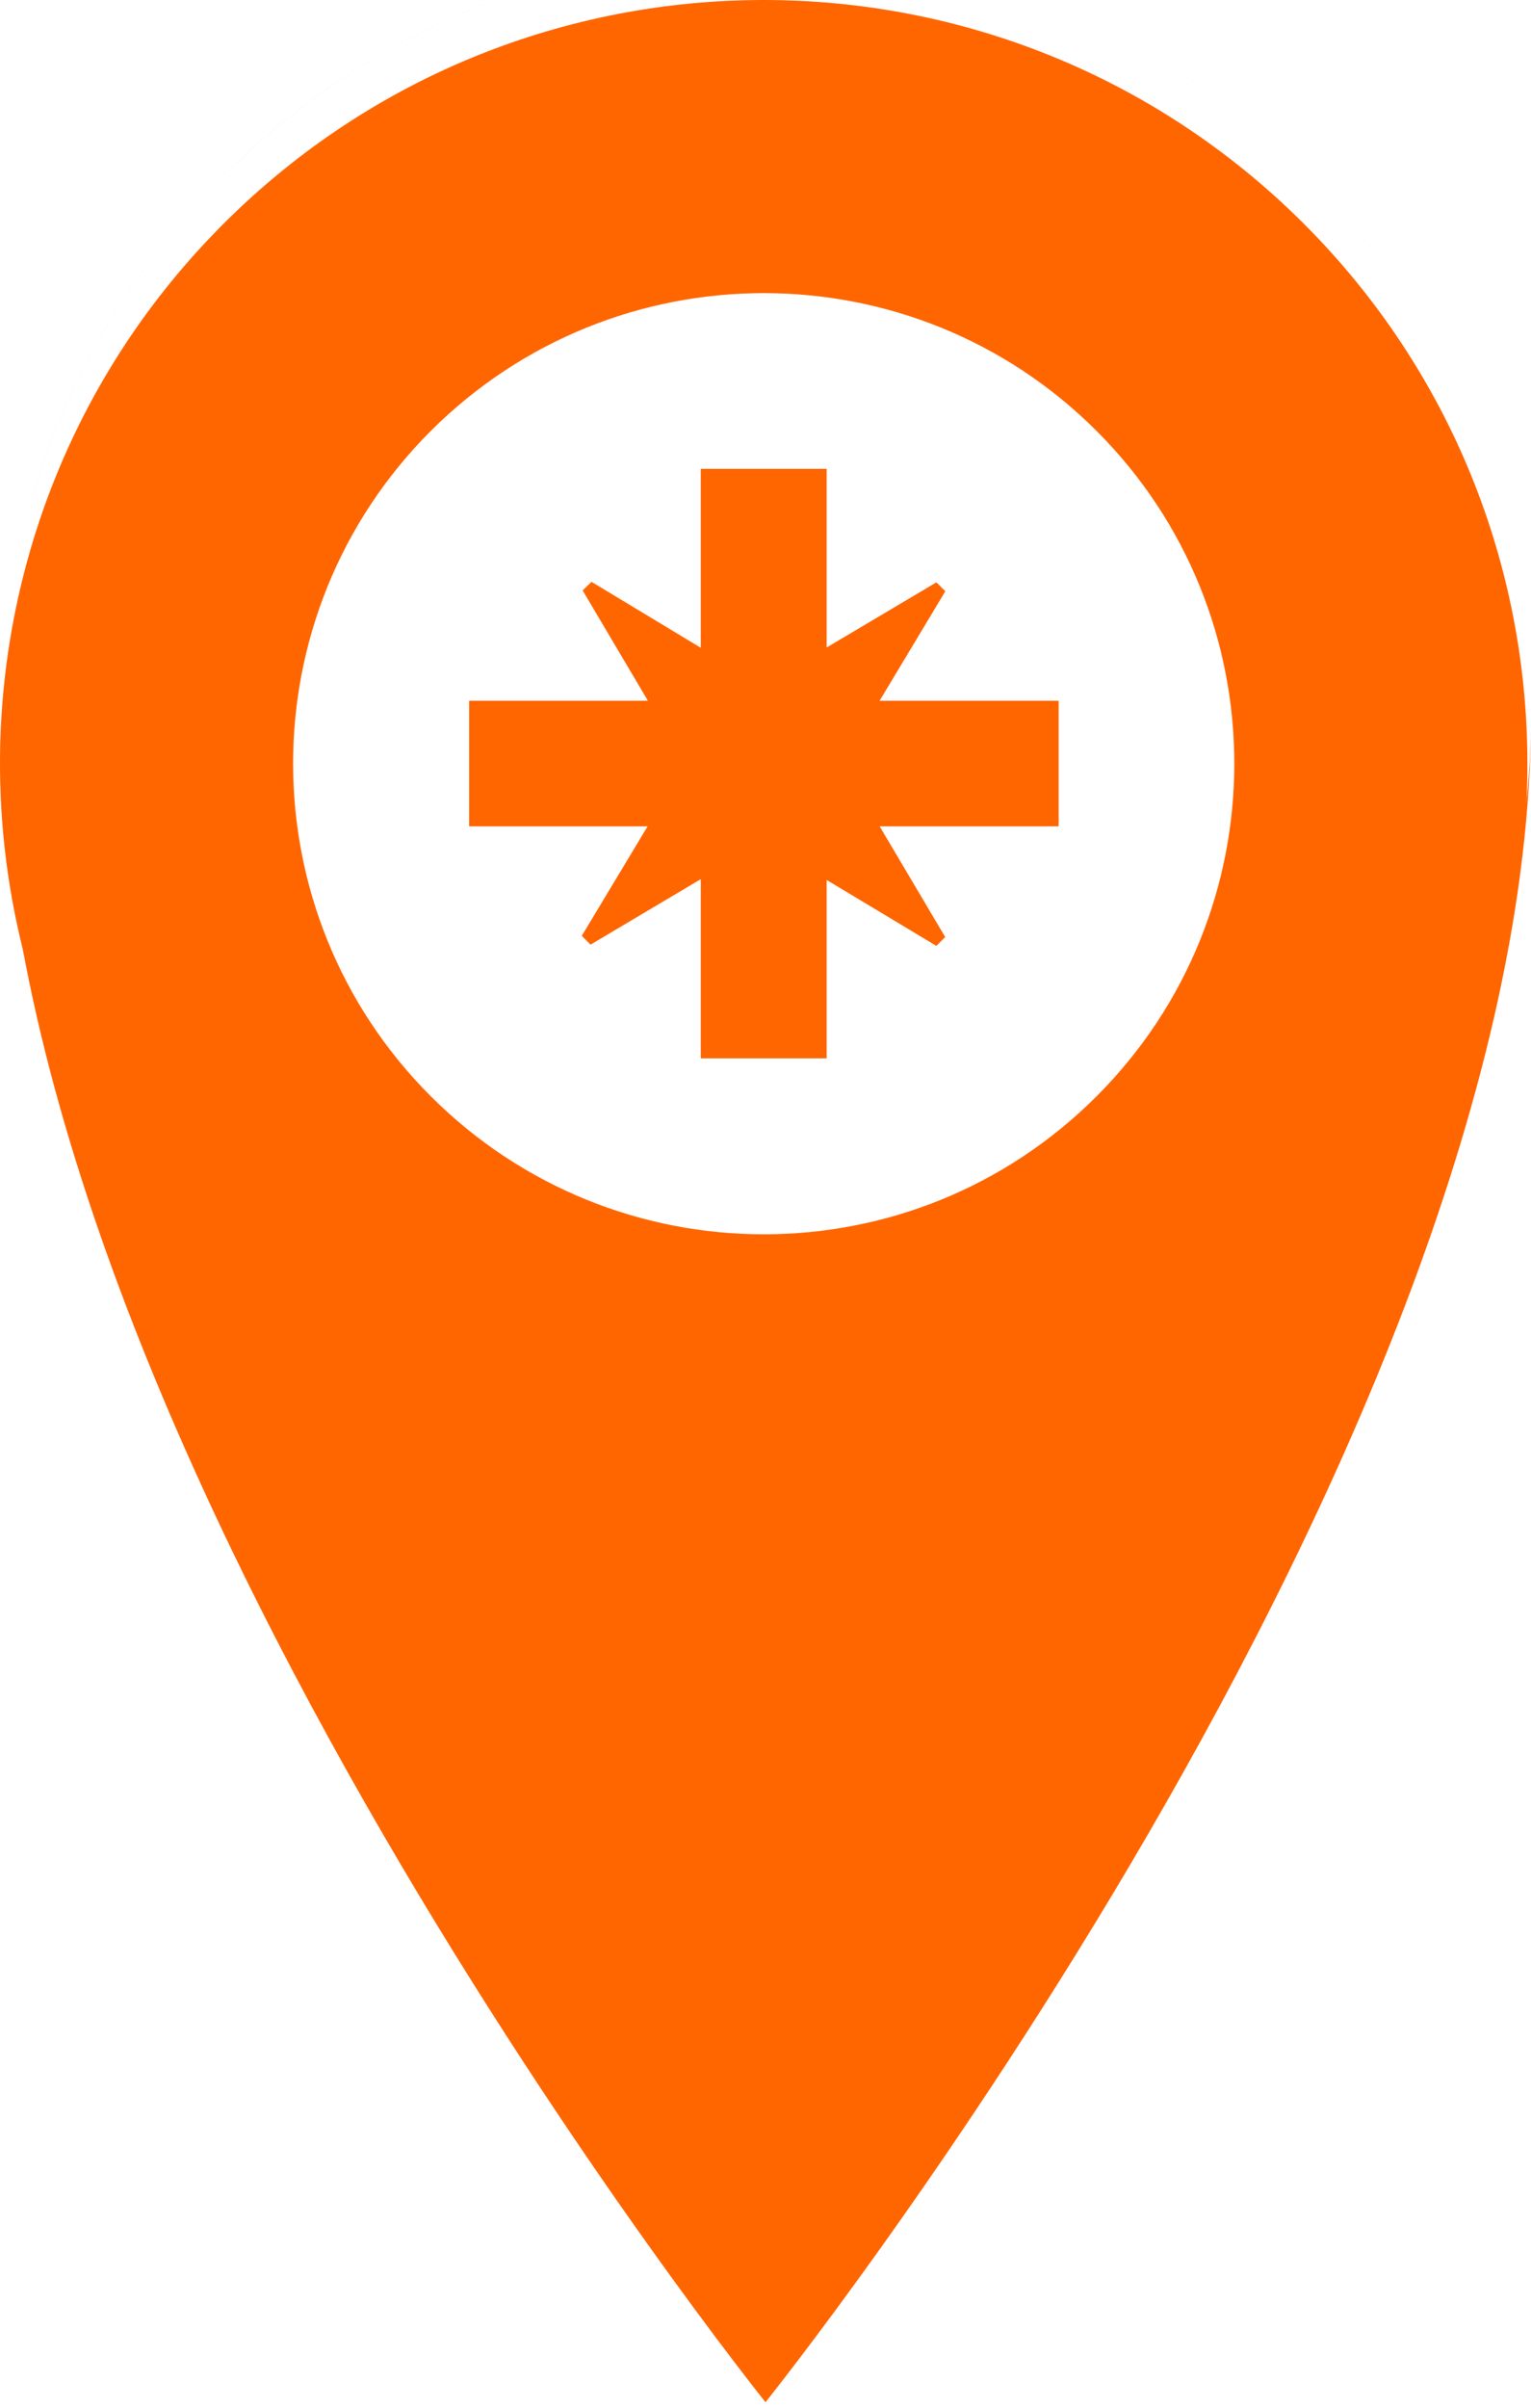
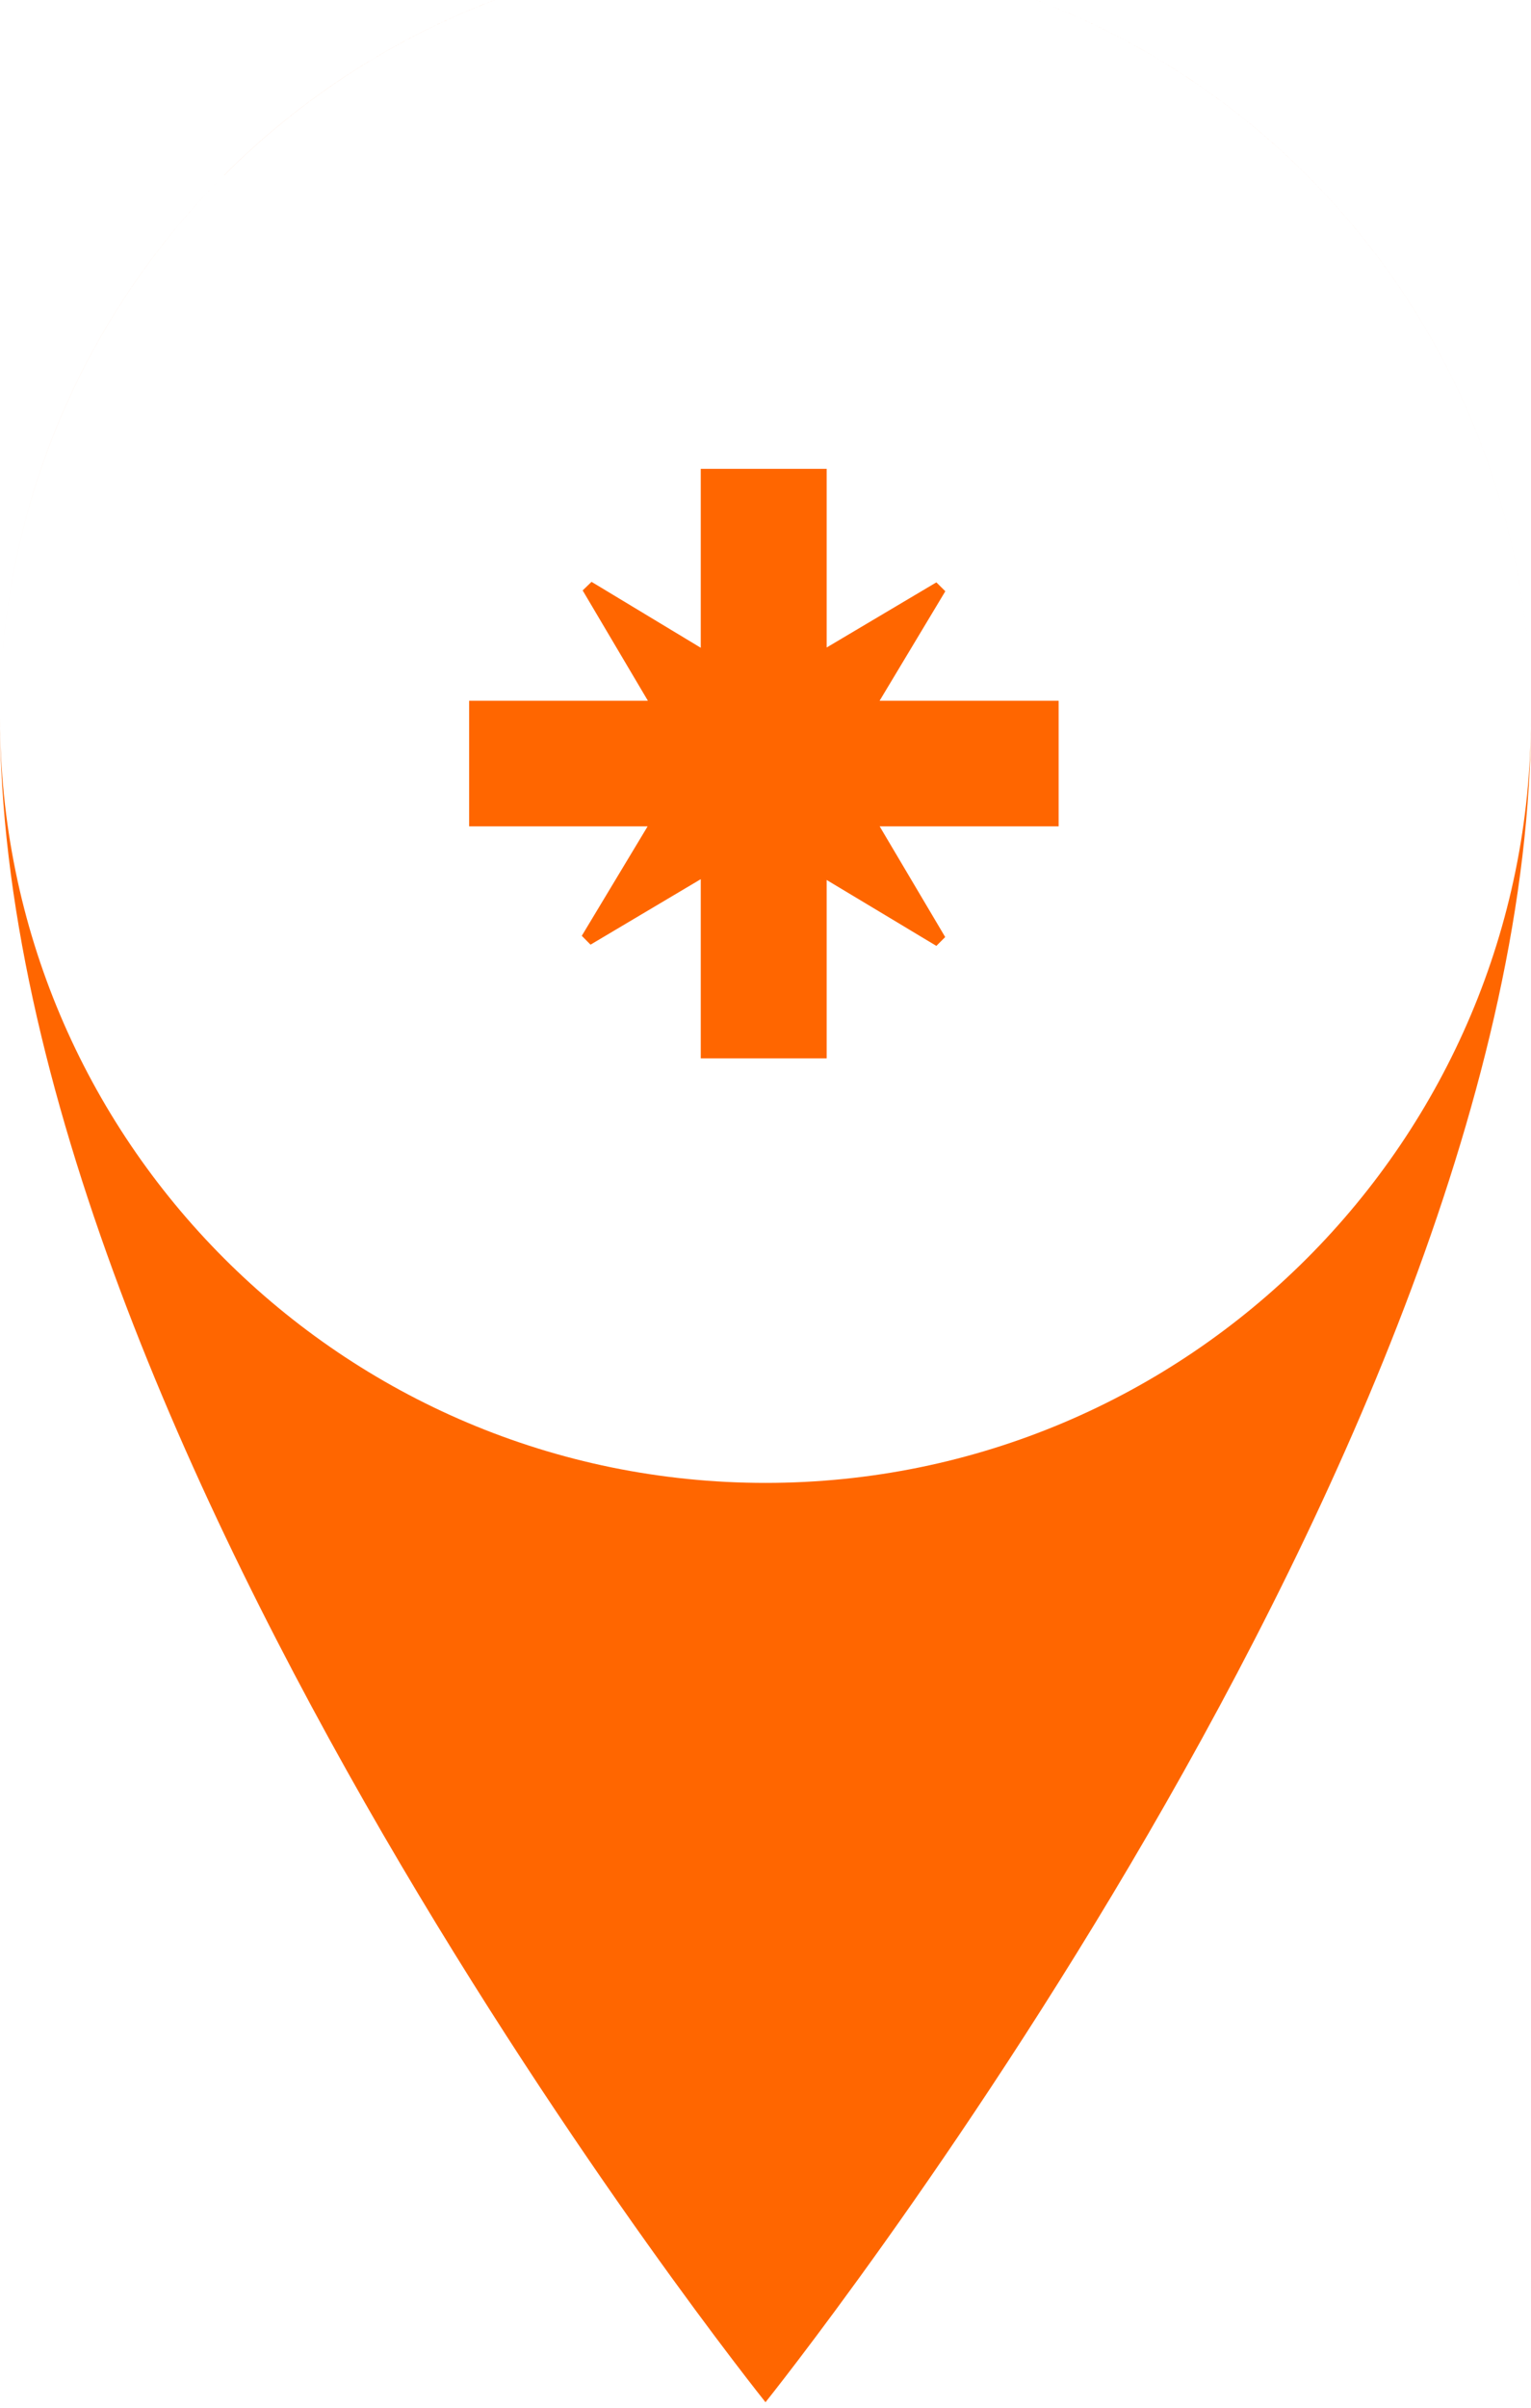
<svg xmlns="http://www.w3.org/2000/svg" width="35px" height="55px" viewBox="0 0 35 55" version="1.1">
  <title>icon-place-big</title>
  <desc>Created with Sketch.</desc>
  <defs />
  <g id="Page-1" stroke="none" stroke-width="1" fill="none" fill-rule="evenodd">
    <g id="Disseny-Home-capçalera-blanca" transform="translate(-987, -759)" fill="#FF6600">
      <g id="icon-place-big" transform="translate(987, 757)">
        <g id="Group-8-Copy-16" transform="translate(0, 2)">
-           <path d="M25.068,9.843 C20.867,5.647 14.058,5.647 9.849,9.843 C5.651,14.038 5.651,20.847 9.849,25.043 C14.058,29.246 20.867,29.246 25.068,25.043 C29.267,20.847 29.267,14.038 25.068,9.843 Z M29.805,29.776 C22.985,36.589 11.932,36.589 5.112,29.776 C-1.704,22.964 -1.704,11.92 5.112,5.109 C11.932,-1.703 22.985,-1.703 29.805,5.109 C36.622,11.92 36.622,22.964 29.805,29.776 Z" id="Fill-1" />
          <polygon id="Fill-3" points="24.201 16.008 20.108 16.008 21.611 13.506 21.406 13.303 18.898 14.791 18.898 10.71 16.02 10.71 16.02 14.797 13.523 13.291 13.32 13.487 14.812 16.008 10.725 16.008 10.725 18.877 14.805 18.877 13.3 21.377 13.5 21.579 16.02 20.083 16.02 24.176 18.898 24.176 18.898 20.101 21.406 21.607 21.608 21.405 20.11 18.877 24.201 18.877" />
        </g>
        <path d="M5.125,6 C1.958,9.167 -8.99999575e-08,13.542 -8.99999575e-08,18.374 C-8.99999575e-08,35.082 17.5,56.874 17.5,56.874 C17.5,56.874 35,35.082 35,18.374 C35,8.71 27.165,0.874 17.5,0.874 C12.667,0.874 8.292,2.833 5.125,6 C1.959,9.167 -8.99999575e-08,13.542 -8.99999575e-08,18.374 C-8.99999575e-08,28.039 7.835,35.874 17.5,35.874 C27.165,35.874 35,28.039 35,18.374 C35,8.709 27.165,0.874 17.5,0.874 C12.668,0.874 8.293,2.833 5.126,6 Z" id="Combined-Shape" />
      </g>
    </g>
  </g>
</svg>